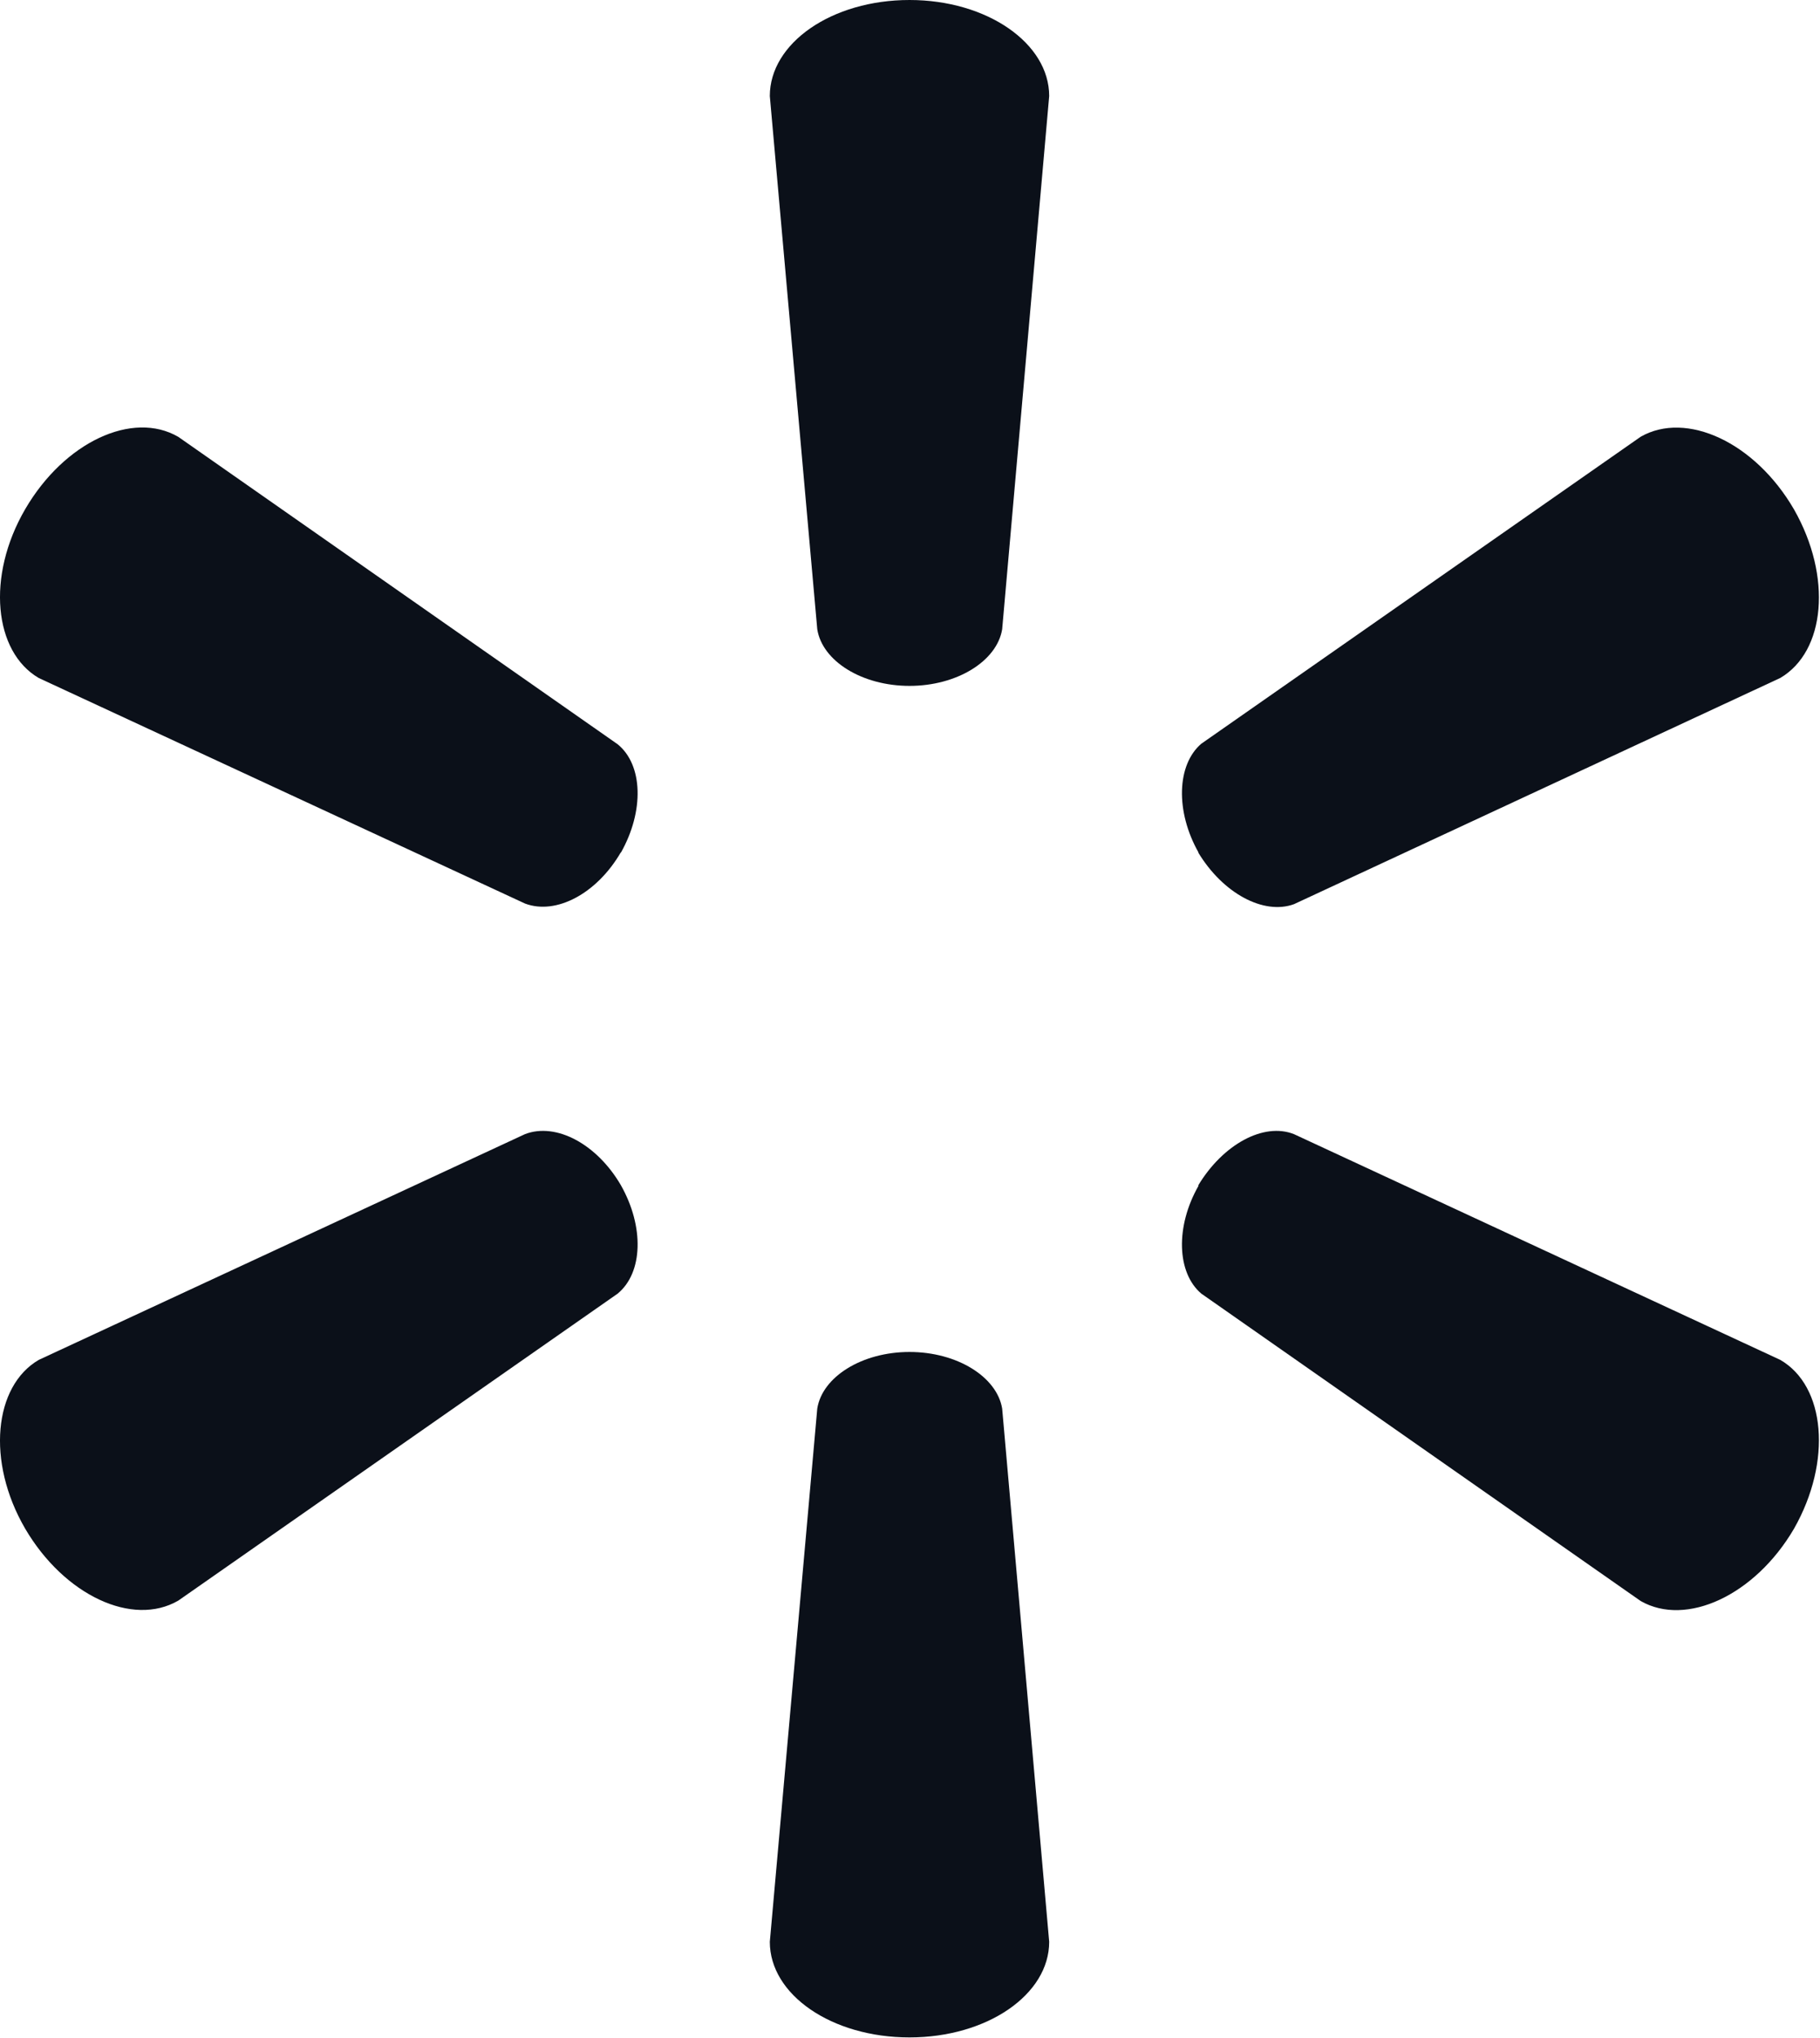
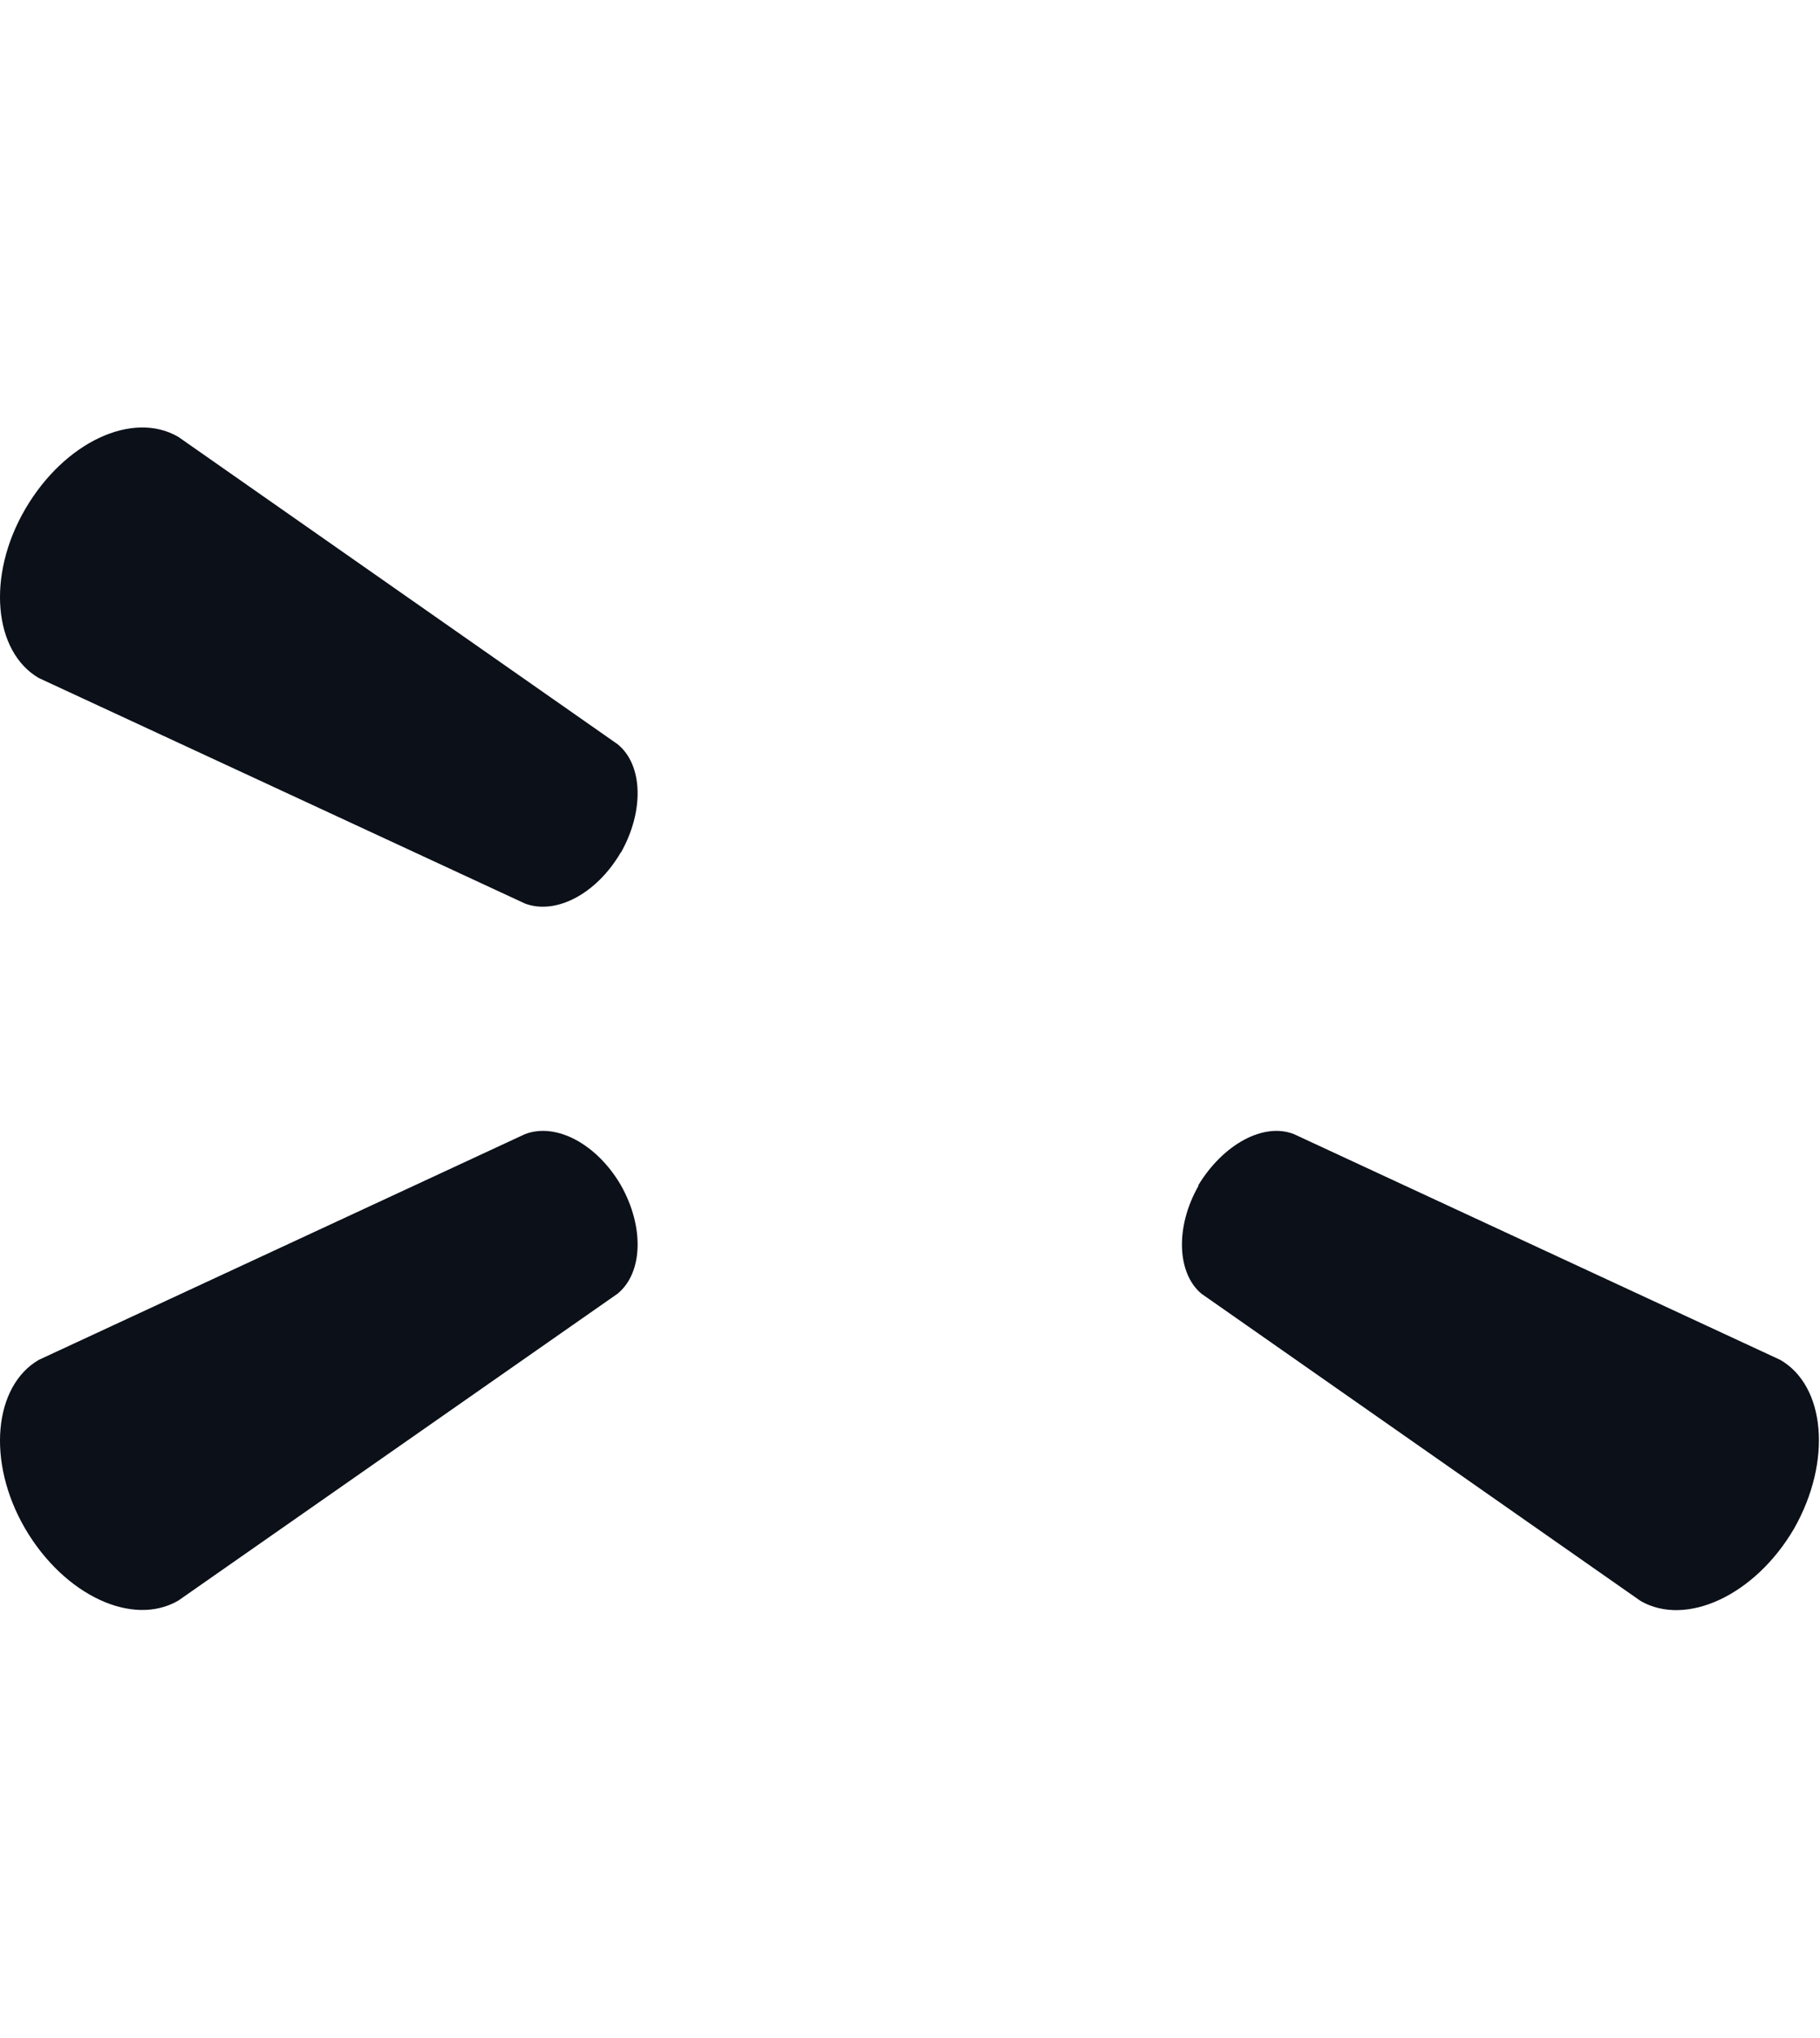
<svg xmlns="http://www.w3.org/2000/svg" width="42" height="47" viewBox="0 0 42 47" fill="none">
-   <path d="M20.989 15.82C22.084 15.82 23.006 15.249 23.127 14.514L24.212 2.215C24.212 0.997 22.778 0 20.989 0C19.189 0 17.765 0.997 17.765 2.215L18.86 14.514C18.976 15.249 19.893 15.82 20.989 15.82Z" fill="#0B1019" />
  <path d="M14.327 19.669C14.87 18.708 14.839 17.641 14.253 17.166L4.116 10.077C3.061 9.462 1.483 10.195 0.58 11.746C-0.321 13.296 -0.139 15.035 0.894 15.638L12.117 20.841C12.835 21.11 13.774 20.61 14.327 19.659" fill="#0B1019" />
-   <path d="M27.649 19.659C28.223 20.61 29.163 21.109 29.861 20.855L41.084 15.637C42.127 15.023 42.283 13.3 41.401 11.751C40.501 10.199 38.913 9.471 37.861 10.074L27.721 17.155C27.159 17.638 27.118 18.71 27.661 19.668" fill="#0B1019" />
-   <path d="M20.989 31.183C22.084 31.183 23.006 31.755 23.127 32.489L24.212 44.788C24.212 46.006 22.778 46.993 20.989 46.993C19.189 46.993 17.765 46.006 17.765 44.788L18.86 32.489C18.976 31.755 19.893 31.183 20.989 31.183Z" fill="#0B1019" />
  <path d="M27.649 27.345C28.223 26.392 29.163 25.882 29.861 26.159L41.084 31.366C42.127 31.969 42.283 33.706 41.401 35.258C40.501 36.797 38.913 37.53 37.861 36.927L27.721 29.836C27.159 29.358 27.118 28.292 27.661 27.345" fill="#0B1019" />
  <path d="M14.327 27.335C14.87 28.293 14.839 29.357 14.253 29.838L4.116 36.917C3.061 37.532 1.483 36.797 0.58 35.257C-0.321 33.708 -0.139 31.968 0.894 31.366L12.117 26.158C12.835 25.884 13.774 26.388 14.327 27.335Z" fill="#0B1019" />
</svg>